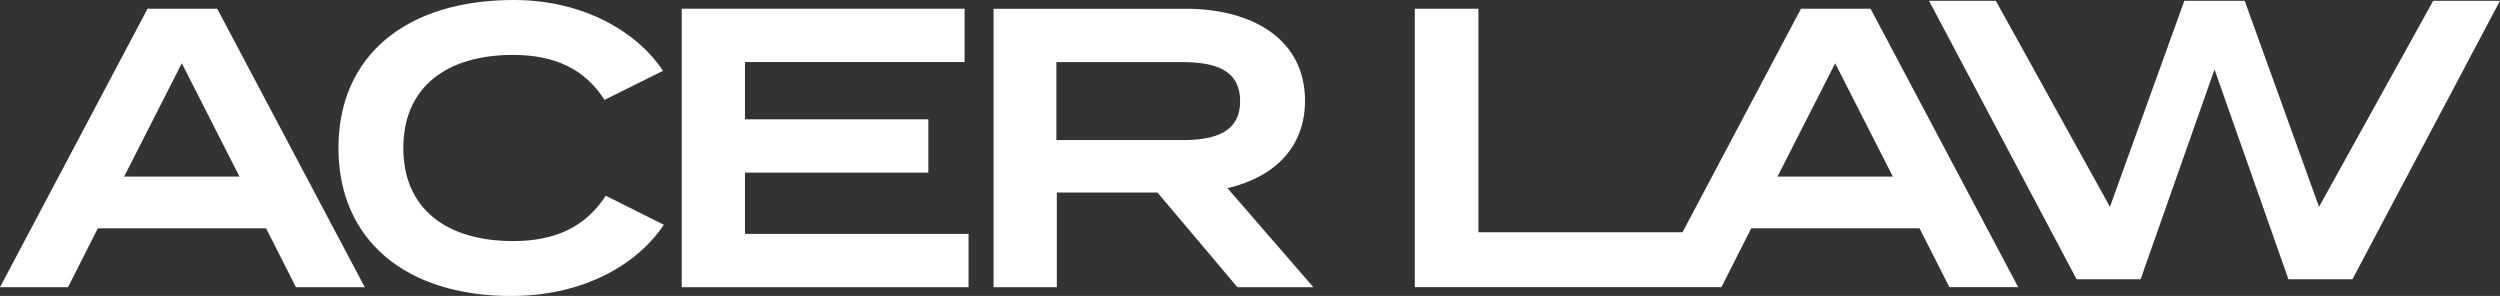
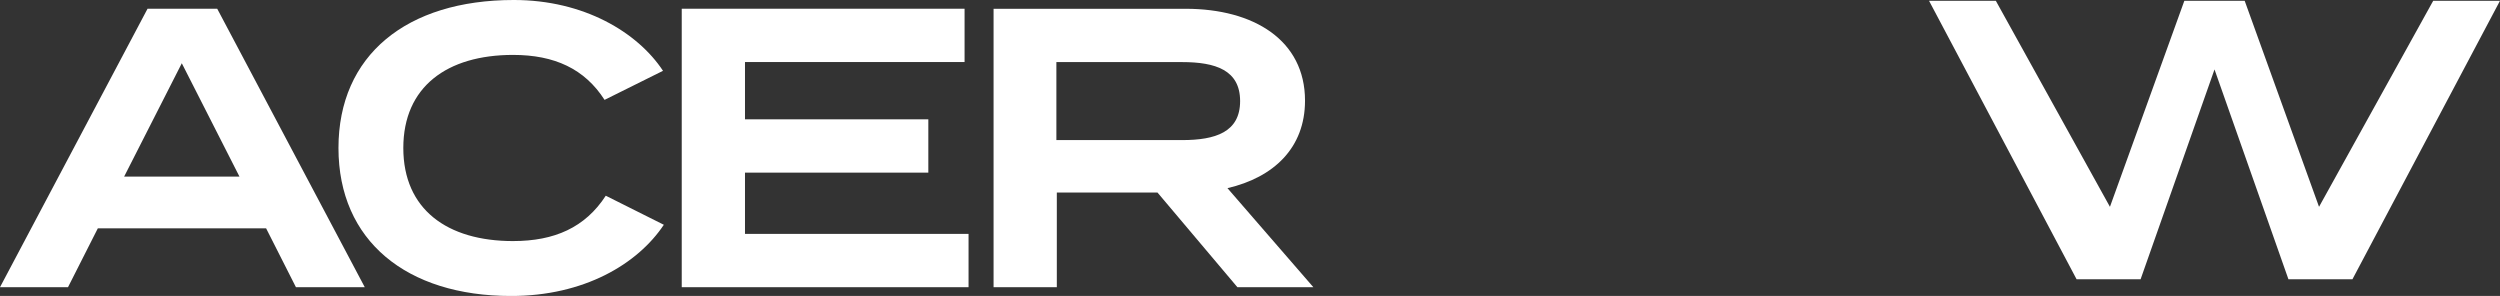
<svg xmlns="http://www.w3.org/2000/svg" id="Layer_2" data-name="Layer 2" width="452.56" height="53.57" viewBox="0 0 452.56 53.57">
  <rect x="0" y="0" width="452.56" height="53.57" fill="#333333" stroke="none" />
  <defs>
    <style>
      .cls-1 {
        fill: #fff;
      }
    </style>
  </defs>
  <g id="Layer_1-2" data-name="Layer 1">
    <g>
      <path class="cls-1" d="M26.71,1.58L0,51.99h12.31l5.4-10.66h30.46l5.4,10.66h12.46L39.32,1.58h-12.6ZM22.47,31.97l10.44-20.52,10.44,20.52h-20.88Z" />
      <path class="cls-1" d="M92.88,43.64c-11.95,0-19.87-5.76-19.87-16.85s7.92-16.85,19.87-16.85c7.49,0,12.96,2.52,16.56,8.14l10.58-5.26c-4.61-6.98-14.33-12.82-27-12.82-19.44,0-31.75,10.01-31.75,26.79s12.31,26.79,31.25,26.79c13.18,0,22.9-5.76,27.65-12.89l-10.51-5.26c-3.74,5.76-9.29,8.21-16.78,8.21Z" />
      <polygon class="cls-1" points="134.86 31.25 168.05 31.25 168.05 21.6 134.86 21.6 134.86 11.23 174.61 11.23 174.61 1.58 123.41 1.58 123.41 51.99 175.33 51.99 175.33 42.34 134.86 42.34 134.86 31.25" />
      <path class="cls-1" d="M236.24,18.22c0-10.95-9.29-16.63-21.6-16.63h-34.78v50.4h11.45v-17.14h18.22l14.47,17.14h13.75l-15.55-17.93c8.35-1.94,14.04-7.27,14.04-15.84ZM191.23,25.35v-14.11h22.75c6.05,0,10.51,1.44,10.51,7.06s-4.46,7.06-10.51,7.06h-22.75Z" />
-       <path class="cls-1" d="M326.02,1.58l-21.45,40.47h-36.94V1.58h-11.52v50.4h55.51l5.4-10.66h30.46l5.4,10.66h12.46L338.62,1.58h-12.6ZM321.77,31.97l10.44-20.52,10.44,20.52h-20.88Z" />
      <polygon class="cls-1" points="440.47 .14 419.8 37.44 406.34 .14 400.88 .14 395.42 .14 381.95 37.44 361.29 .14 349.2 .14 375.91 50.55 387.5 50.55 400.88 12.57 414.26 50.55 425.85 50.55 452.56 .14 440.47 .14" />
    </g>
  </g>
</svg>